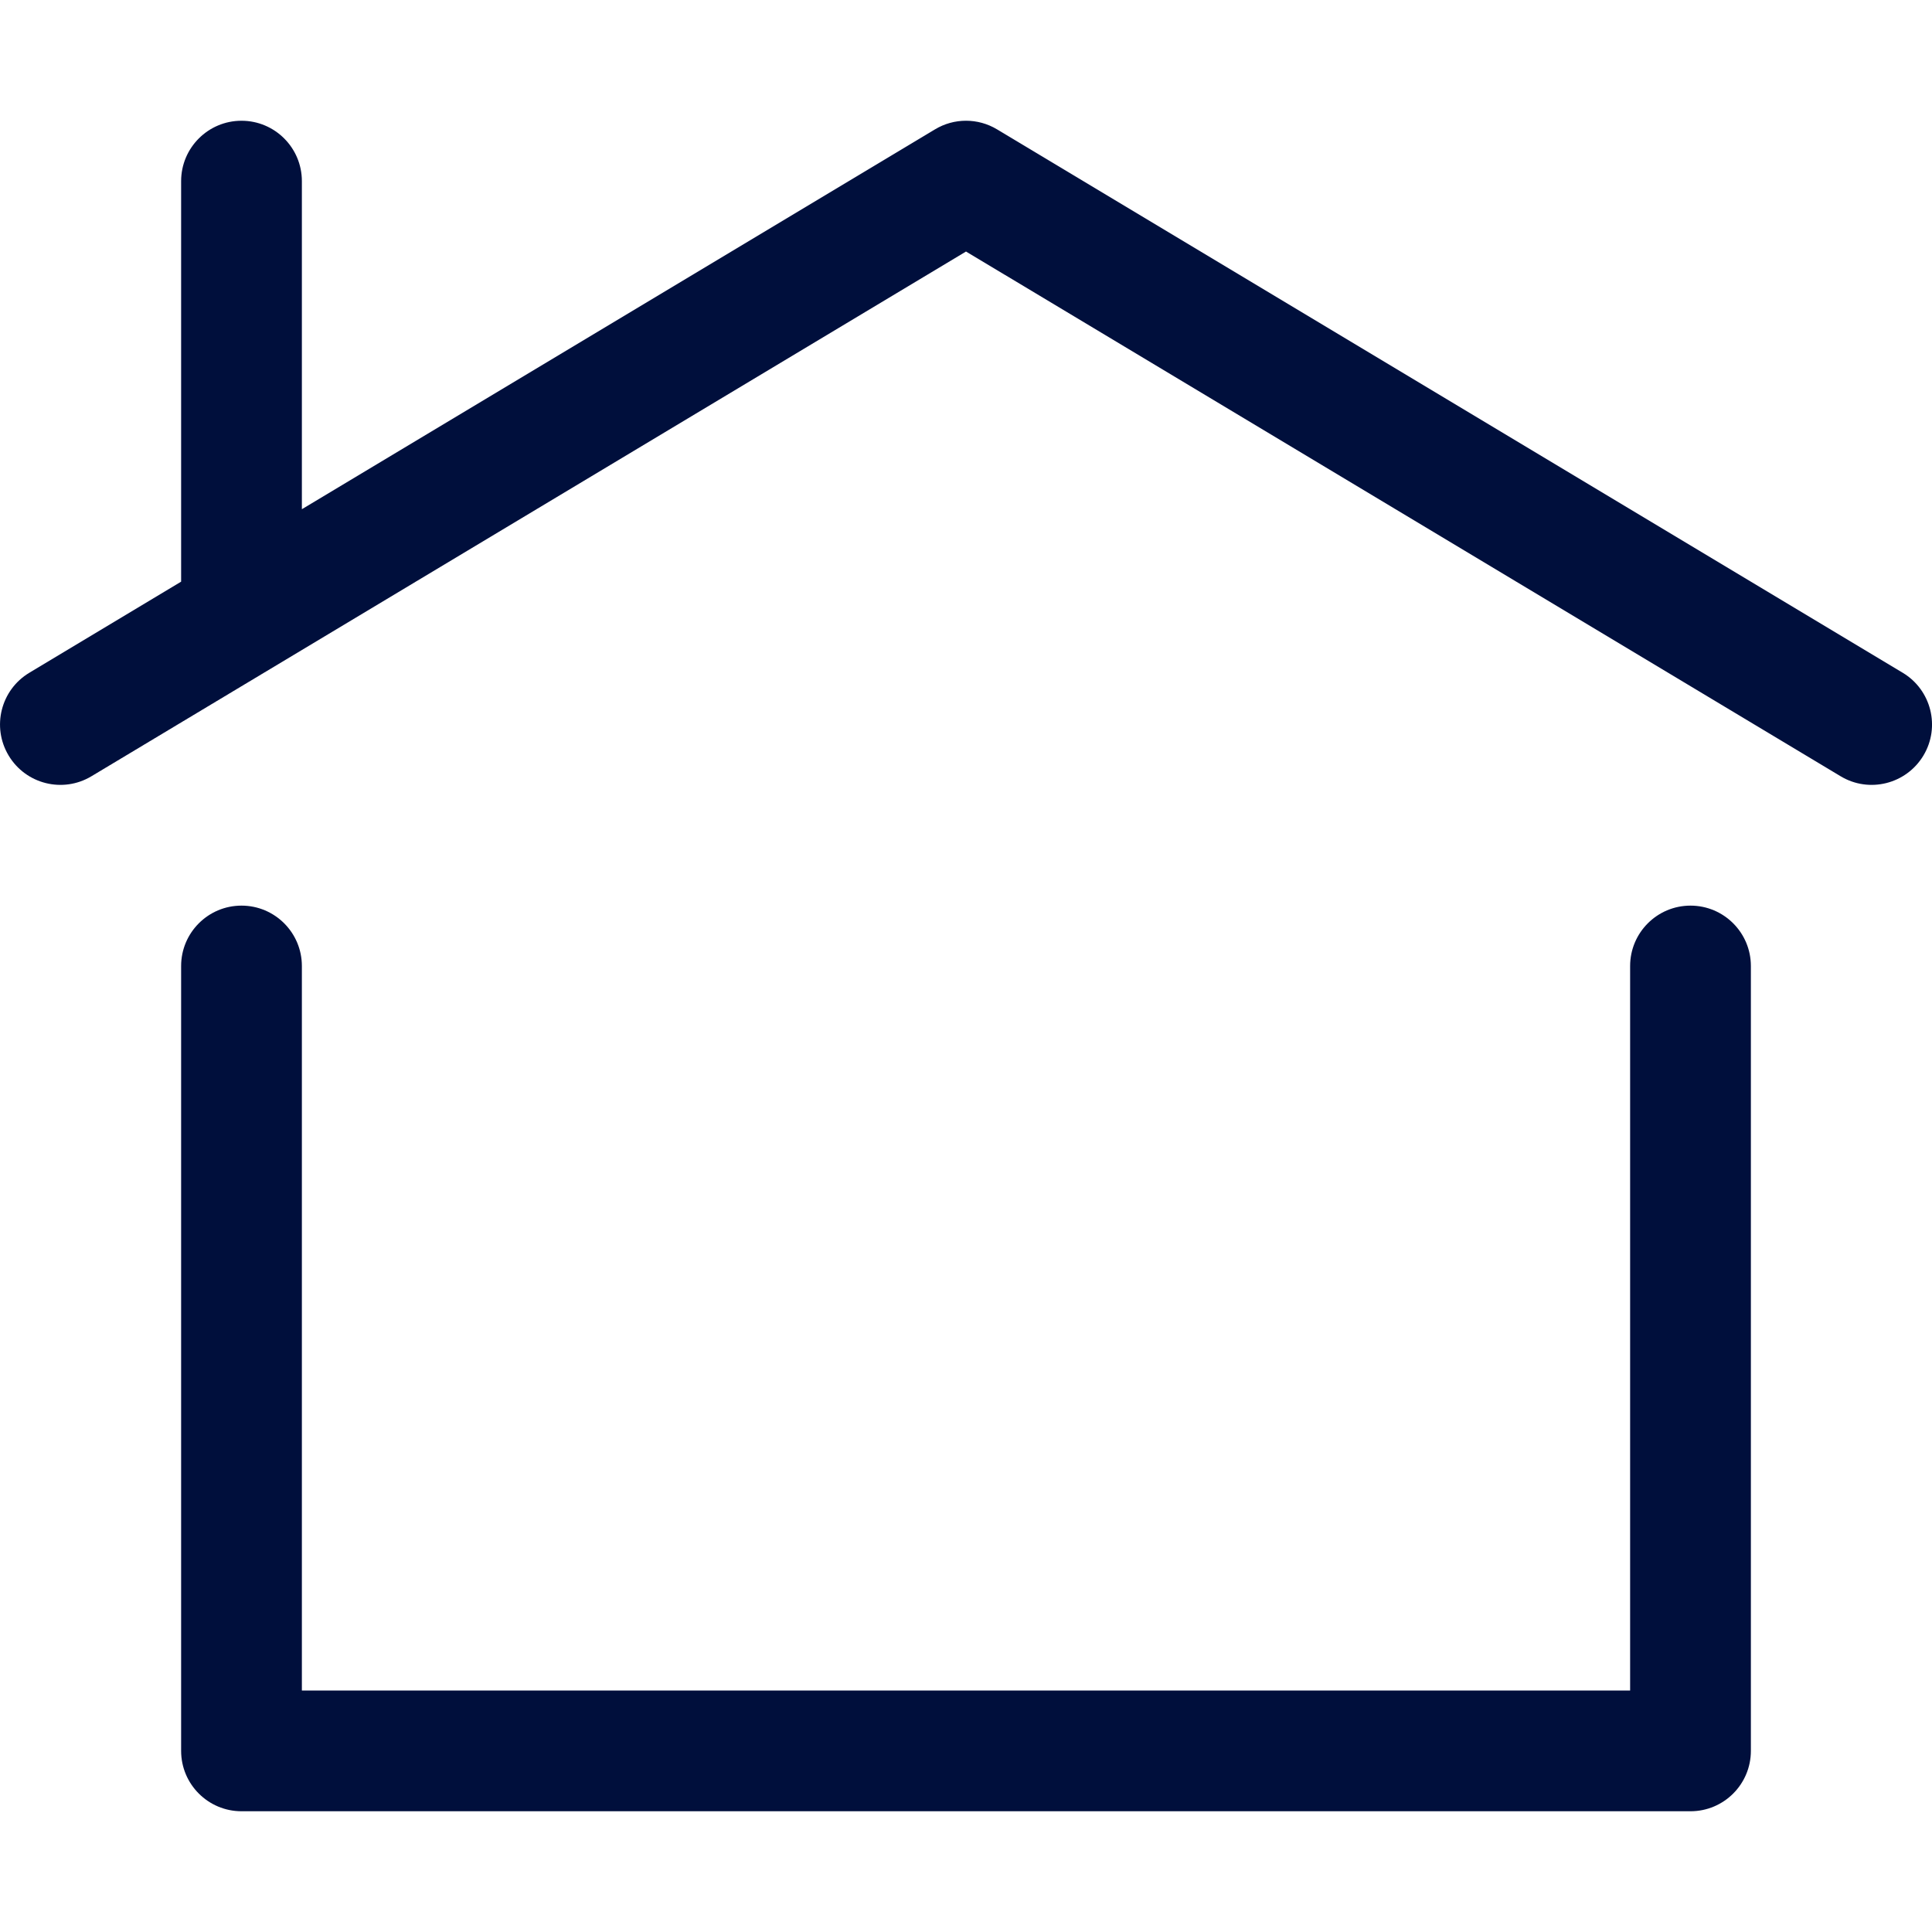
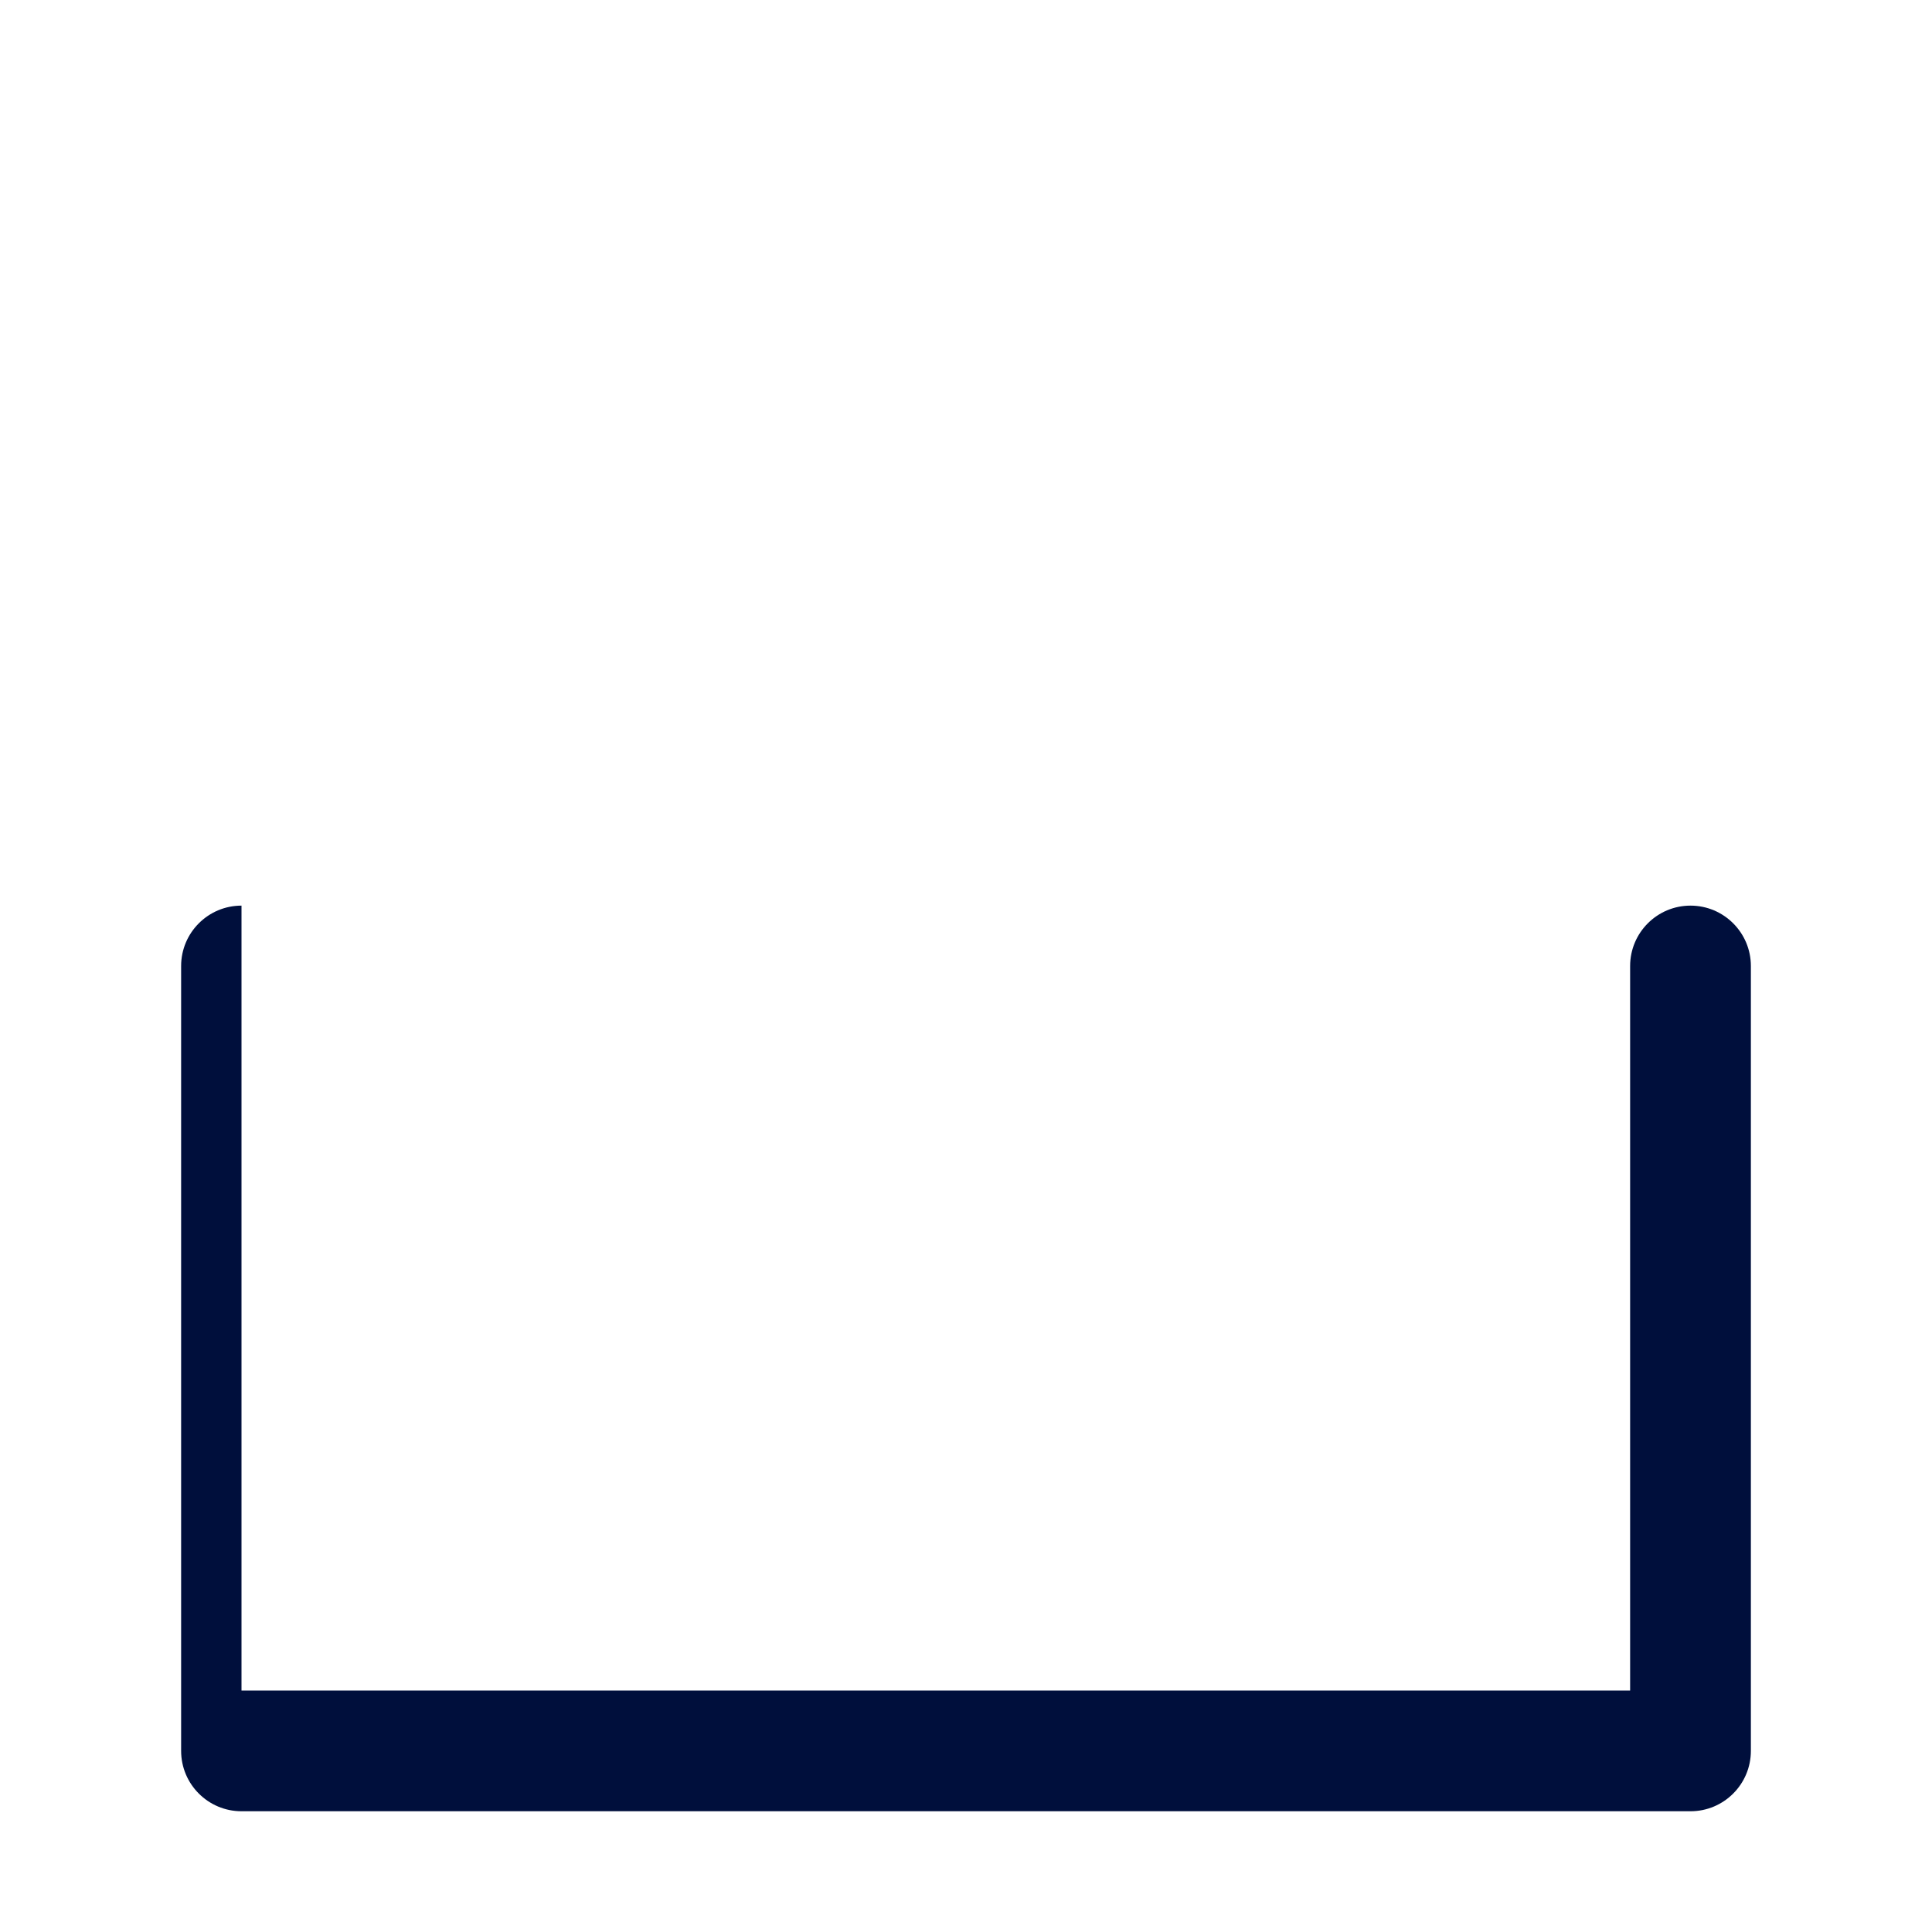
<svg xmlns="http://www.w3.org/2000/svg" width="32" height="32" viewBox="0 0 32 32" fill="none">
-   <path d="M15.486 2.143C15.802 1.952 16.198 1.952 16.515 2.143L31.515 11.143C31.988 11.427 32.142 12.041 31.858 12.514C31.573 12.988 30.959 13.142 30.486 12.857L16 4.166L1.515 12.857C1.041 13.142 0.427 12.988 0.143 12.514C-0.141 12.041 0.012 11.427 0.486 11.143L3 9.634V3C3 2.448 3.448 2 4 2C4.552 2 5 2.448 5 3V8.434L15.486 2.143Z" fill="#000F3C" />
-   <path d="M4 15C4.552 15 5 15.448 5 16V28H27V16C27 15.448 27.448 15 28 15C28.552 15 29 15.448 29 16V29C29 29.552 28.552 30 28 30H4C3.448 30 3 29.552 3 29V16C3 15.448 3.448 15 4 15Z" fill="#000F3C" />
+   <path d="M4 15V28H27V16C27 15.448 27.448 15 28 15C28.552 15 29 15.448 29 16V29C29 29.552 28.552 30 28 30H4C3.448 30 3 29.552 3 29V16C3 15.448 3.448 15 4 15Z" fill="#000F3C" />
</svg>